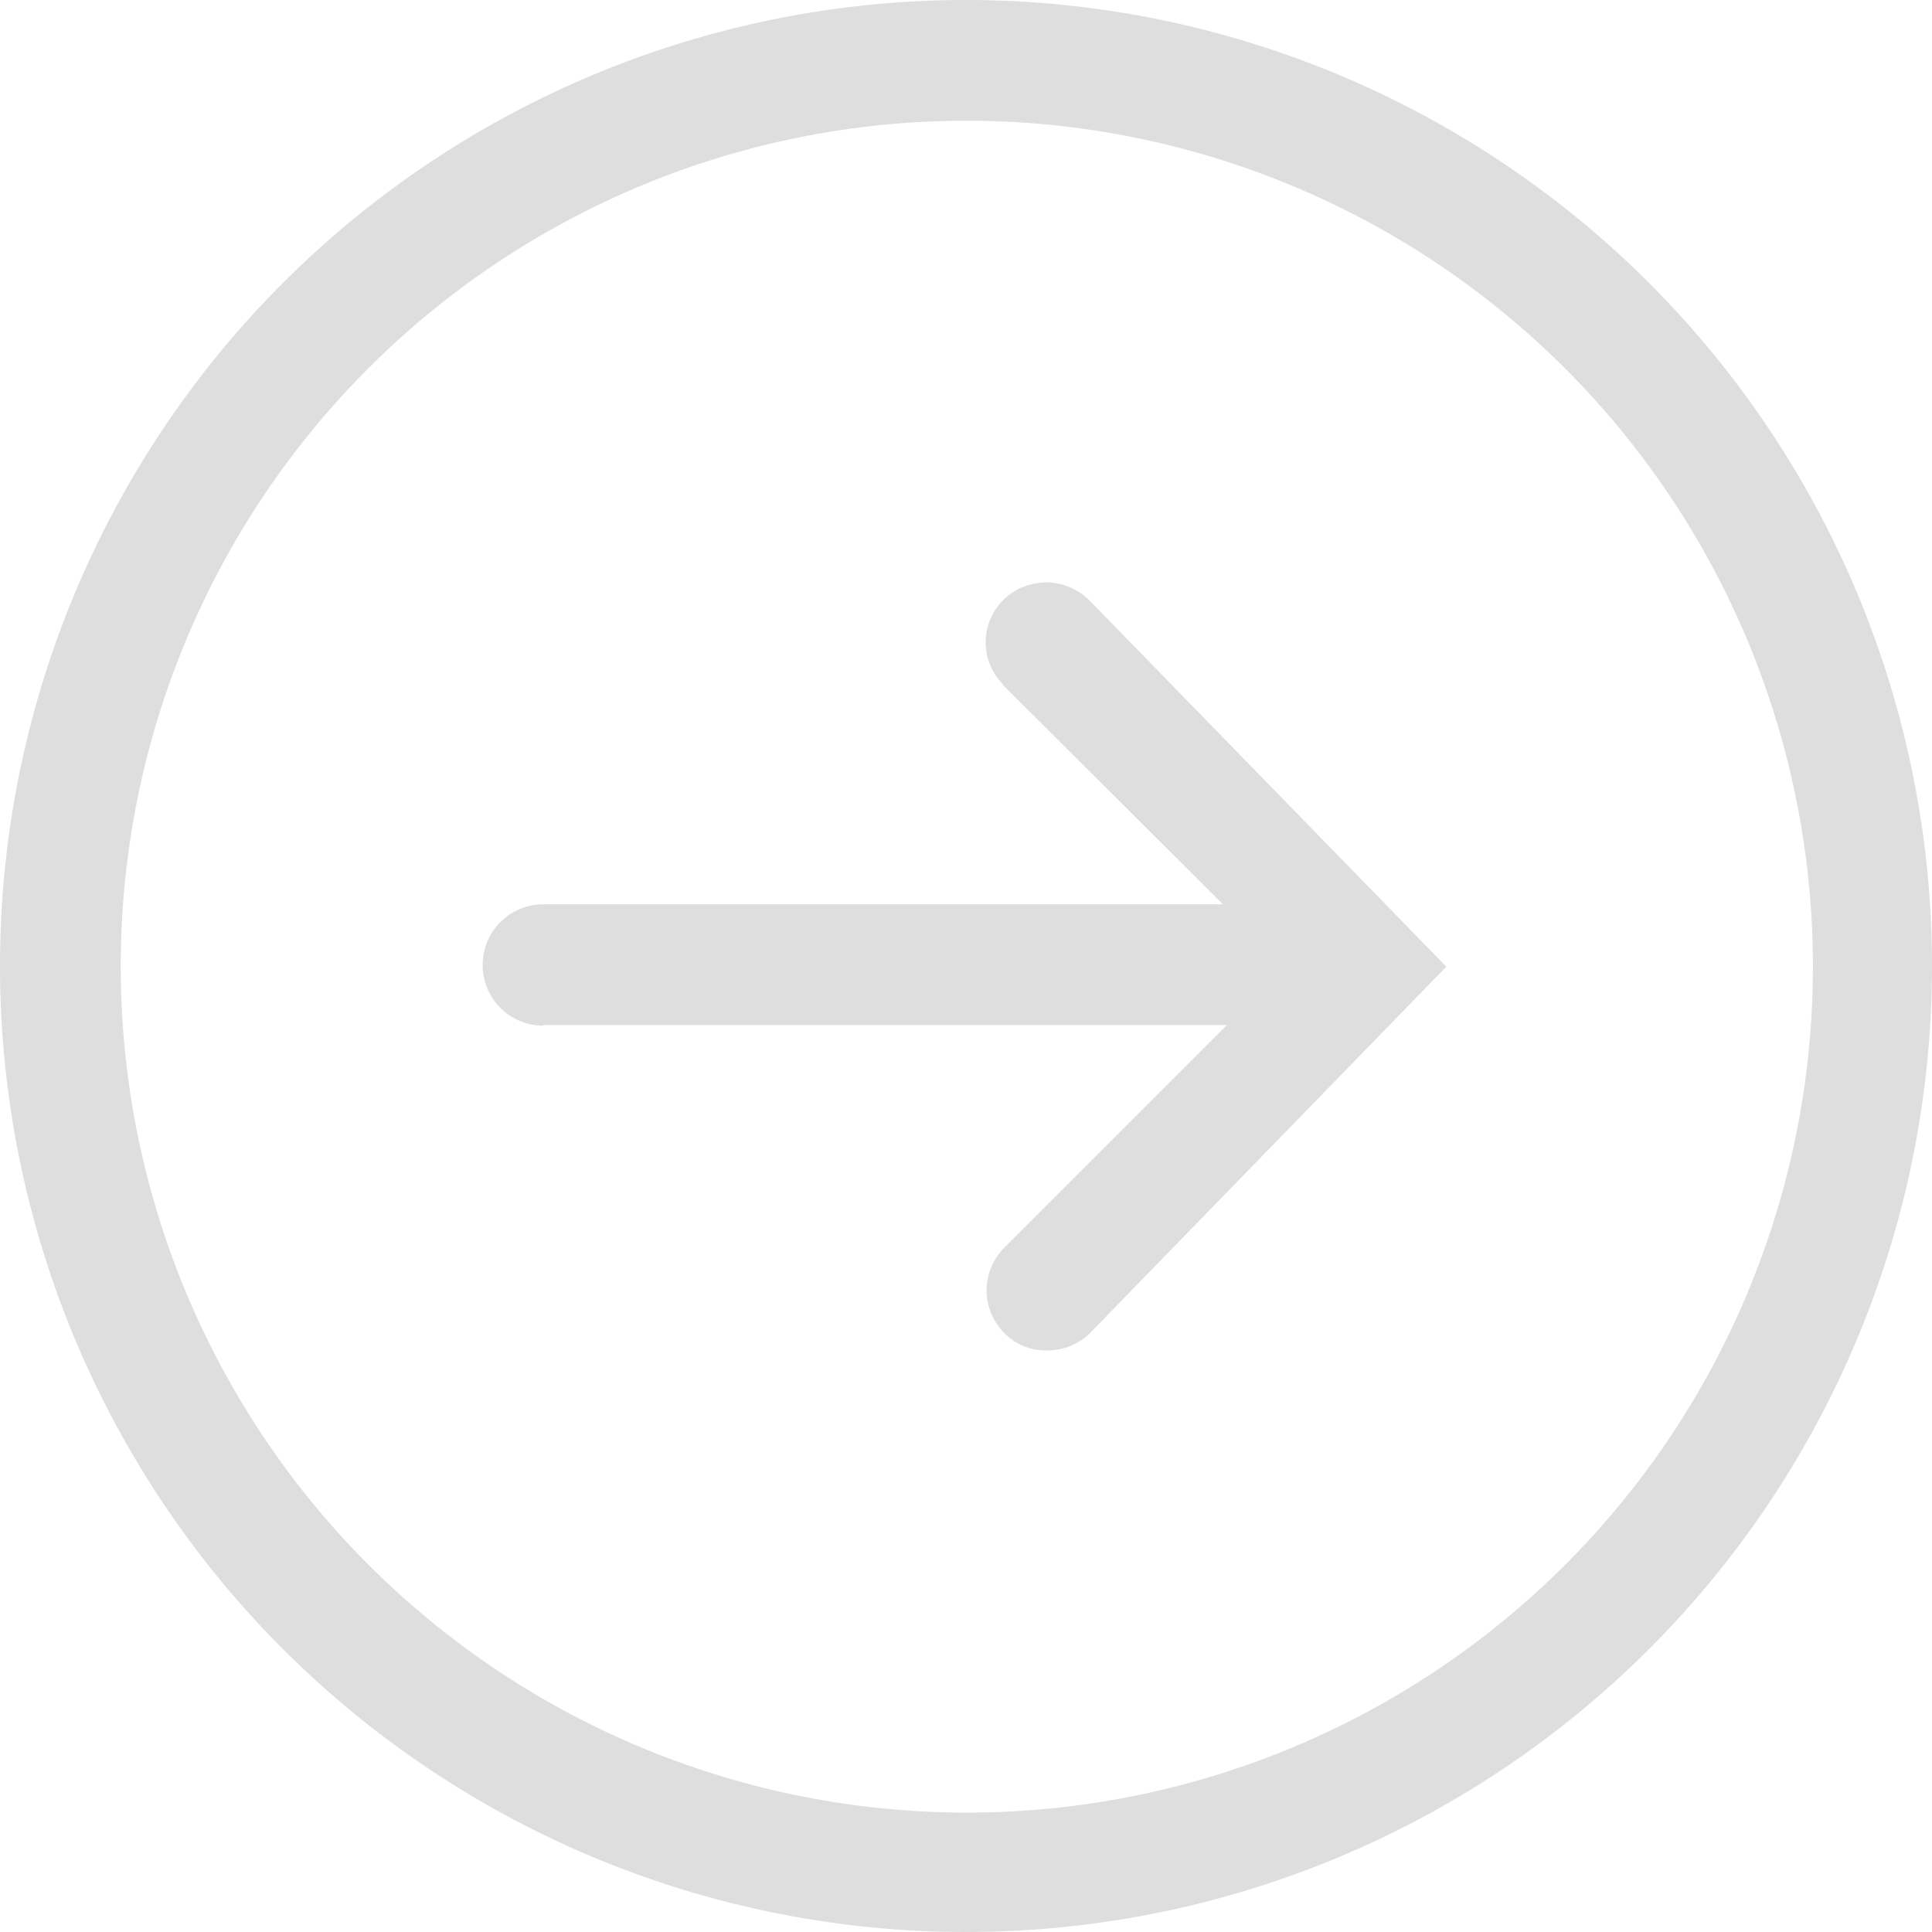
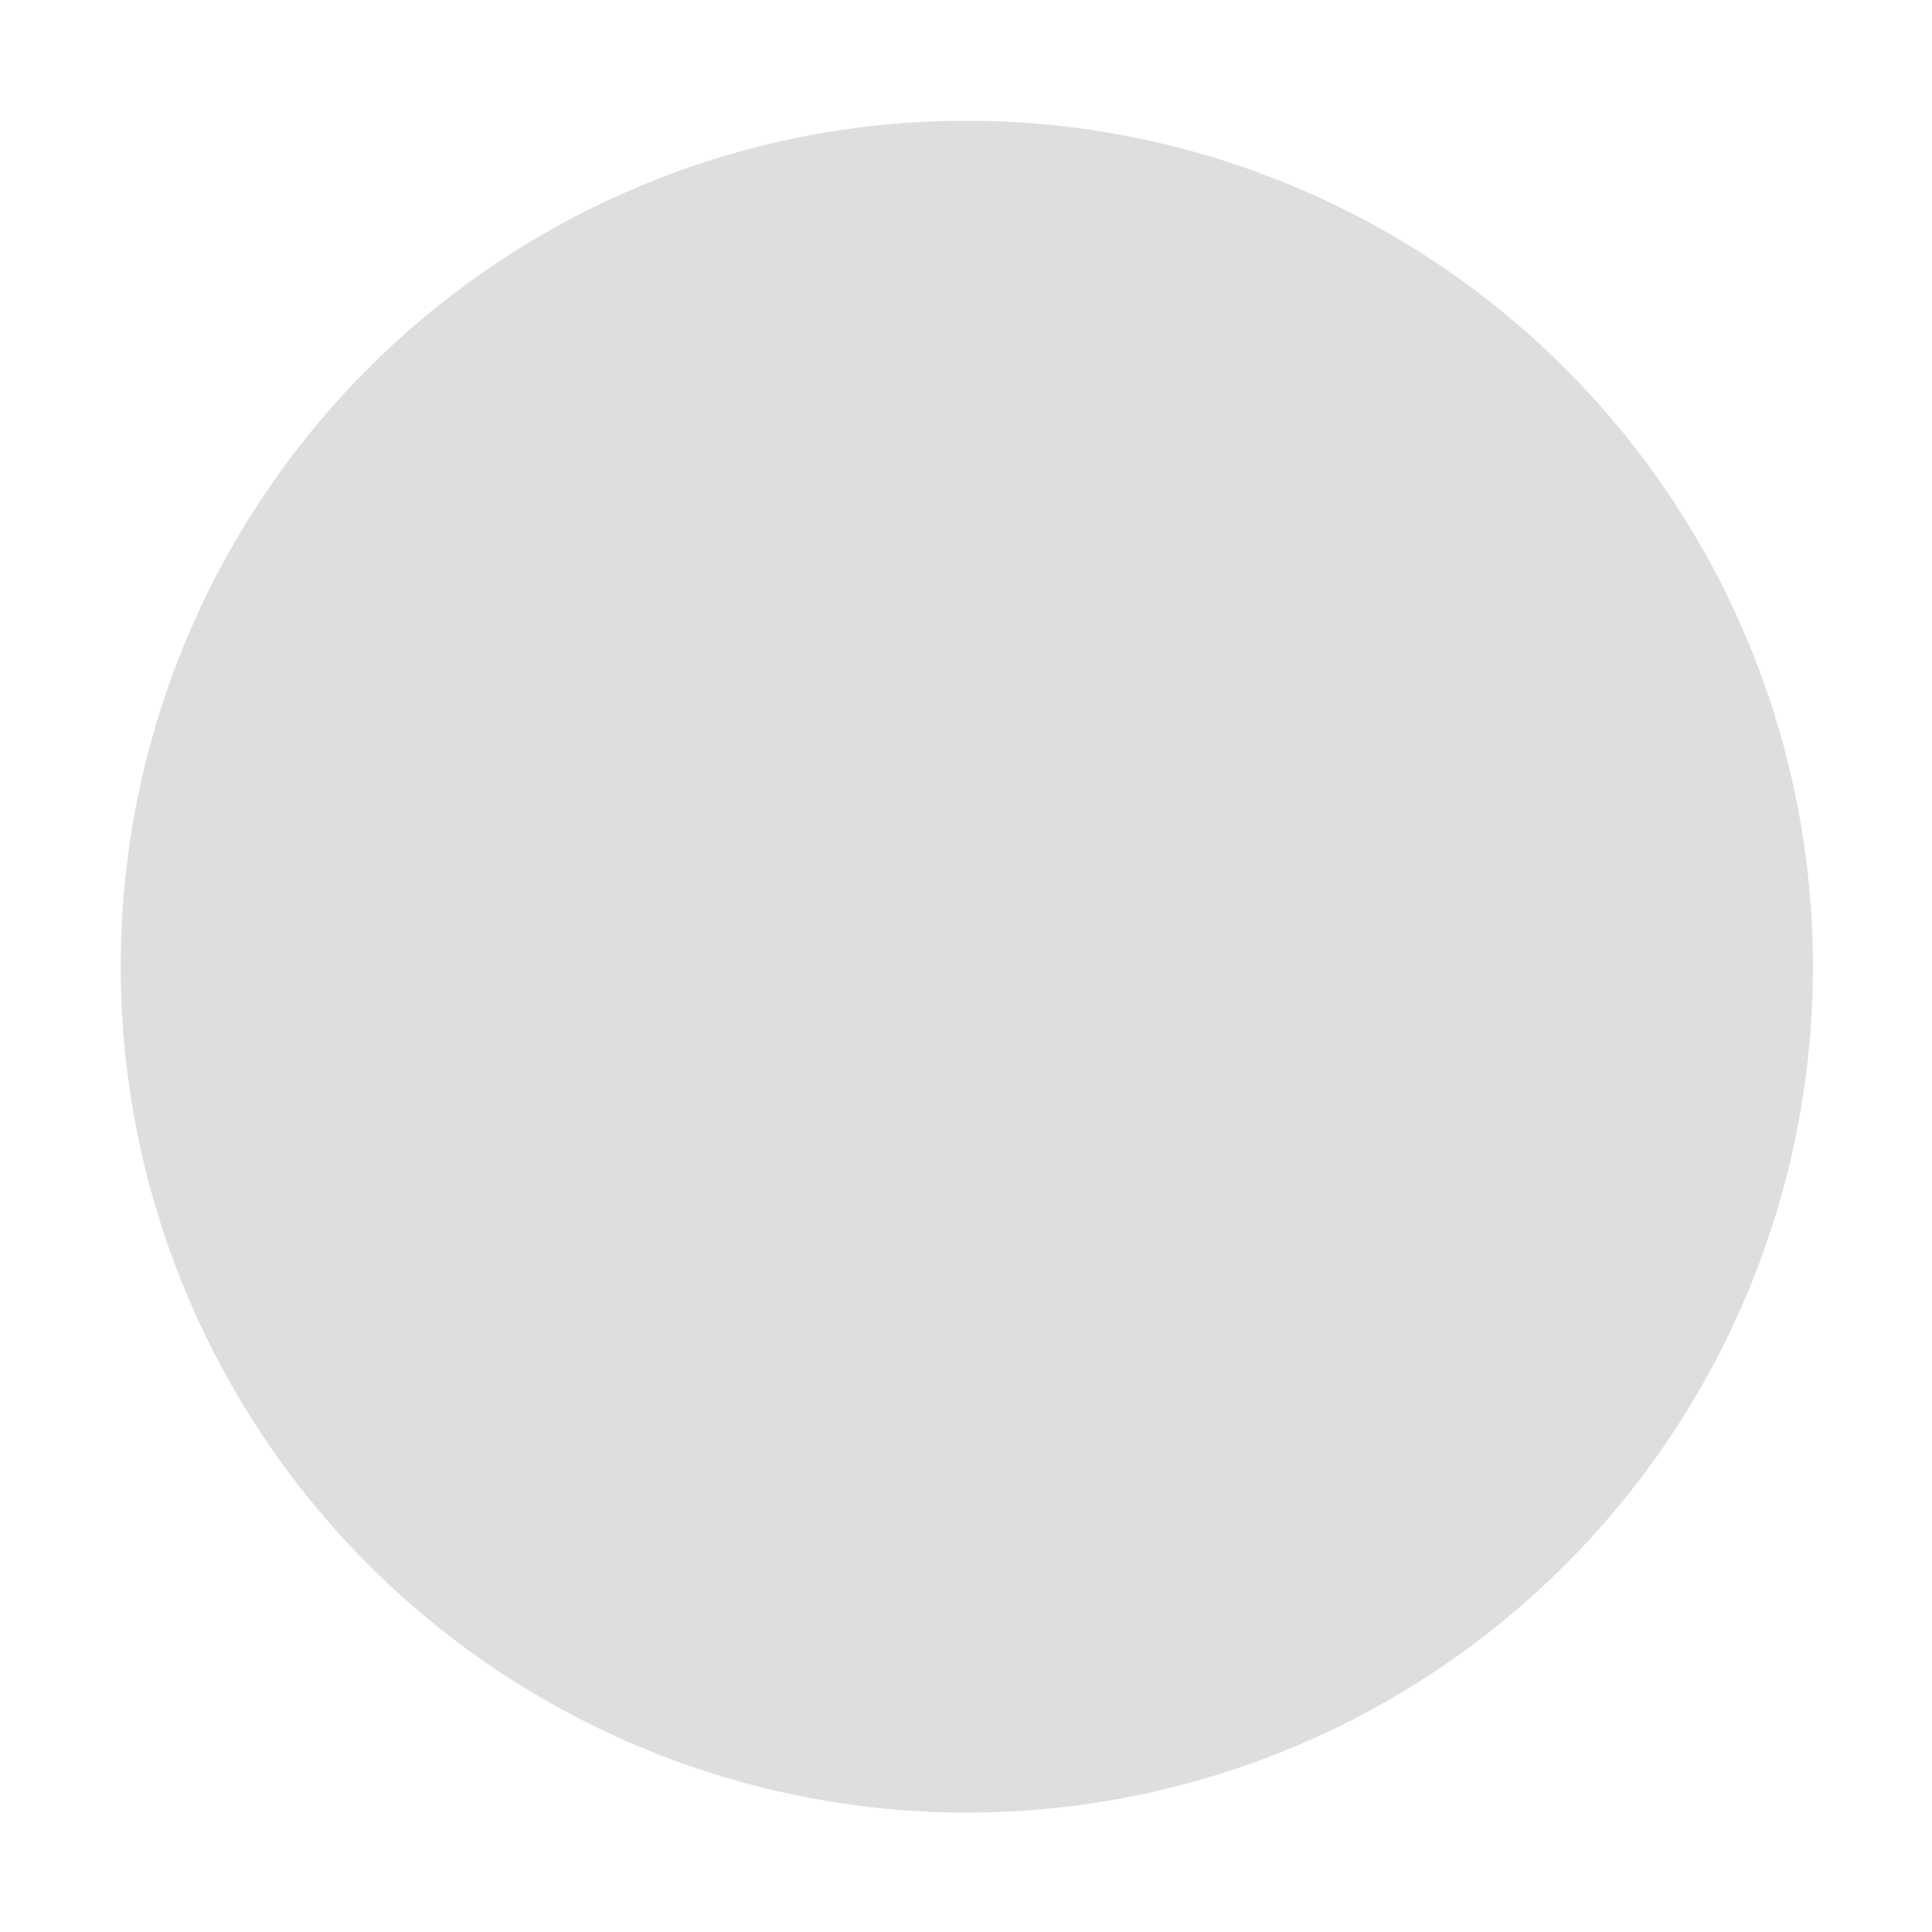
<svg xmlns="http://www.w3.org/2000/svg" viewBox="0 0 28.8 28.8">
  <title>Right</title>
-   <path d="M14.4.01a14.4,14.4,0,1,0,14.4,14.4A14.4,14.4,0,0,0,14.4.01Zm.02,27.02A12.611,12.611,0,0,1,1.8,14.42v-.01A12.6,12.6,0,0,1,14.4,1.81h.01a12.61,12.61,0,0,1,.01,25.22Z" transform="translate(0 -0.01)" fill="#dedede" />
-   <path d="M21.56,14.42l-5.31,5.46a.9.9,0,0,1-.64.26.86.86,0,0,1-.64-.26.9.9,0,0,1,0-1.27l3.32-3.32H8.09l.01.01a.905.905,0,0,1,0-1.81H18.23l-3.26-3.25c-.01-.01-.02-.02-.02-.03a.89.89,0,0,1,.02-1.27.912.912,0,0,1,1.28.03Z" transform="translate(0 -0.01)" fill="#dedede" />
+   <path d="M14.4.01A14.4,14.4,0,0,0,14.4.01Zm.02,27.02A12.611,12.611,0,0,1,1.8,14.42v-.01A12.6,12.6,0,0,1,14.4,1.81h.01a12.61,12.61,0,0,1,.01,25.22Z" transform="translate(0 -0.01)" fill="#dedede" />
</svg>